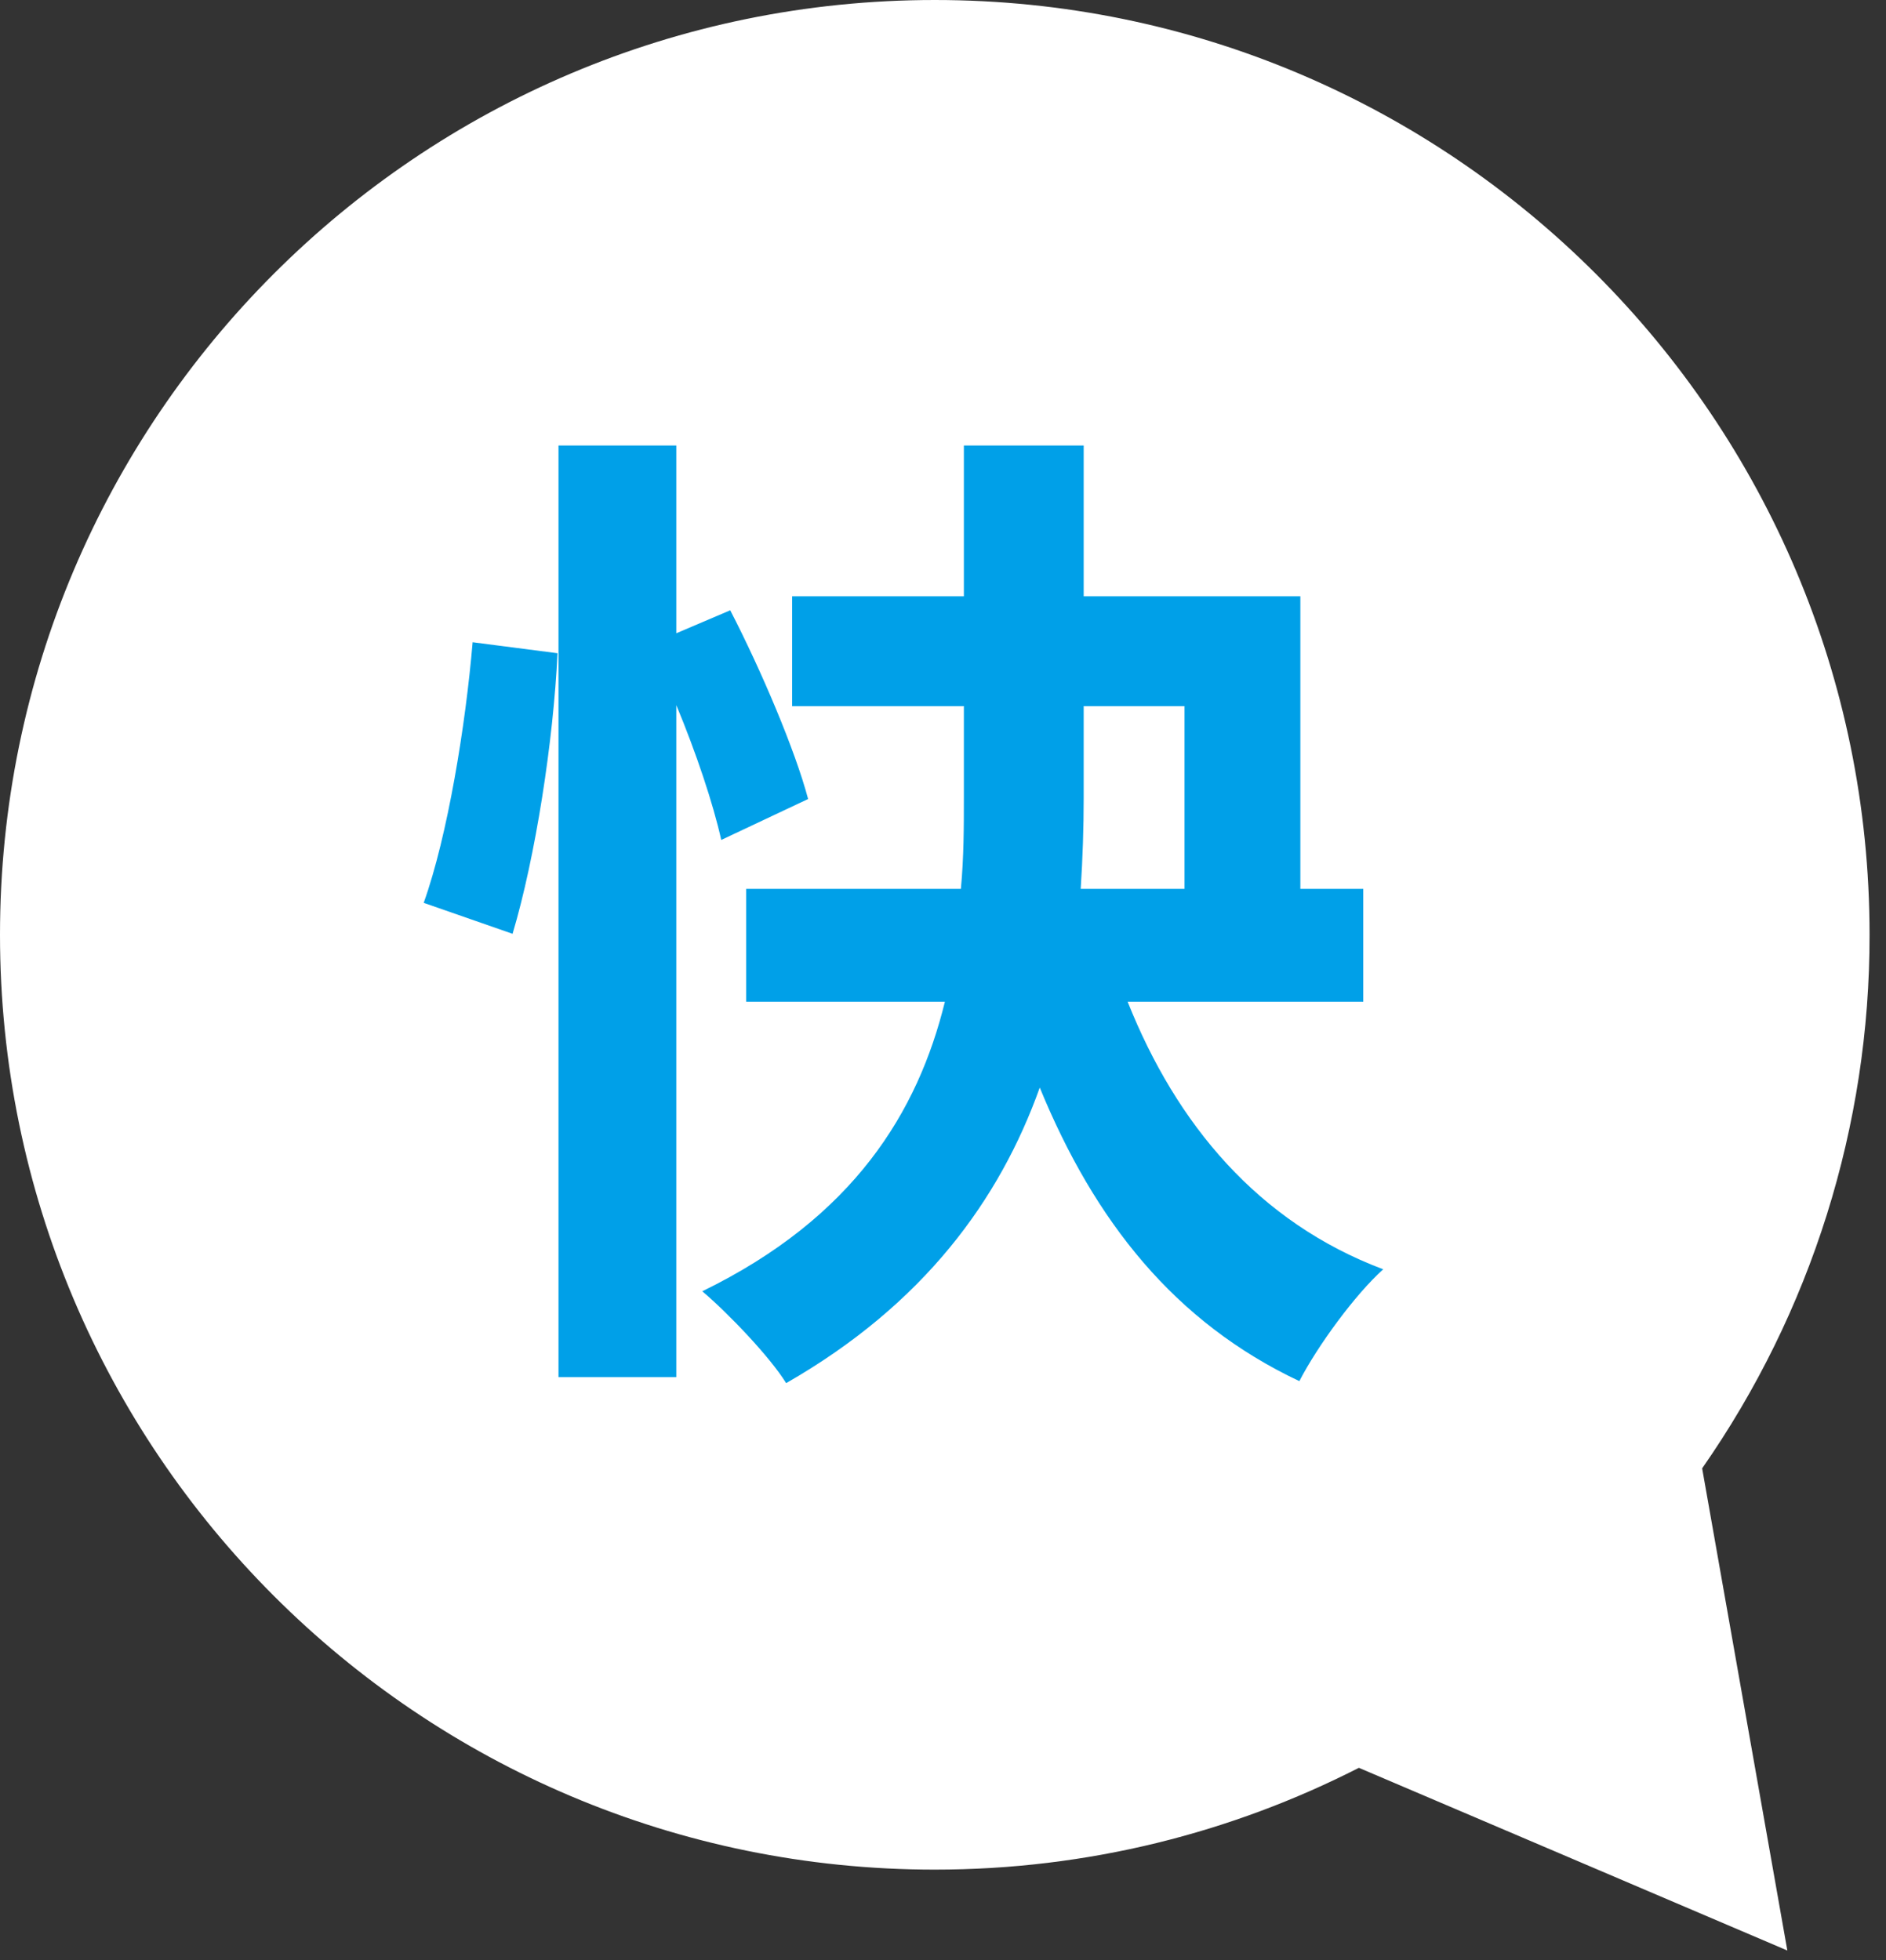
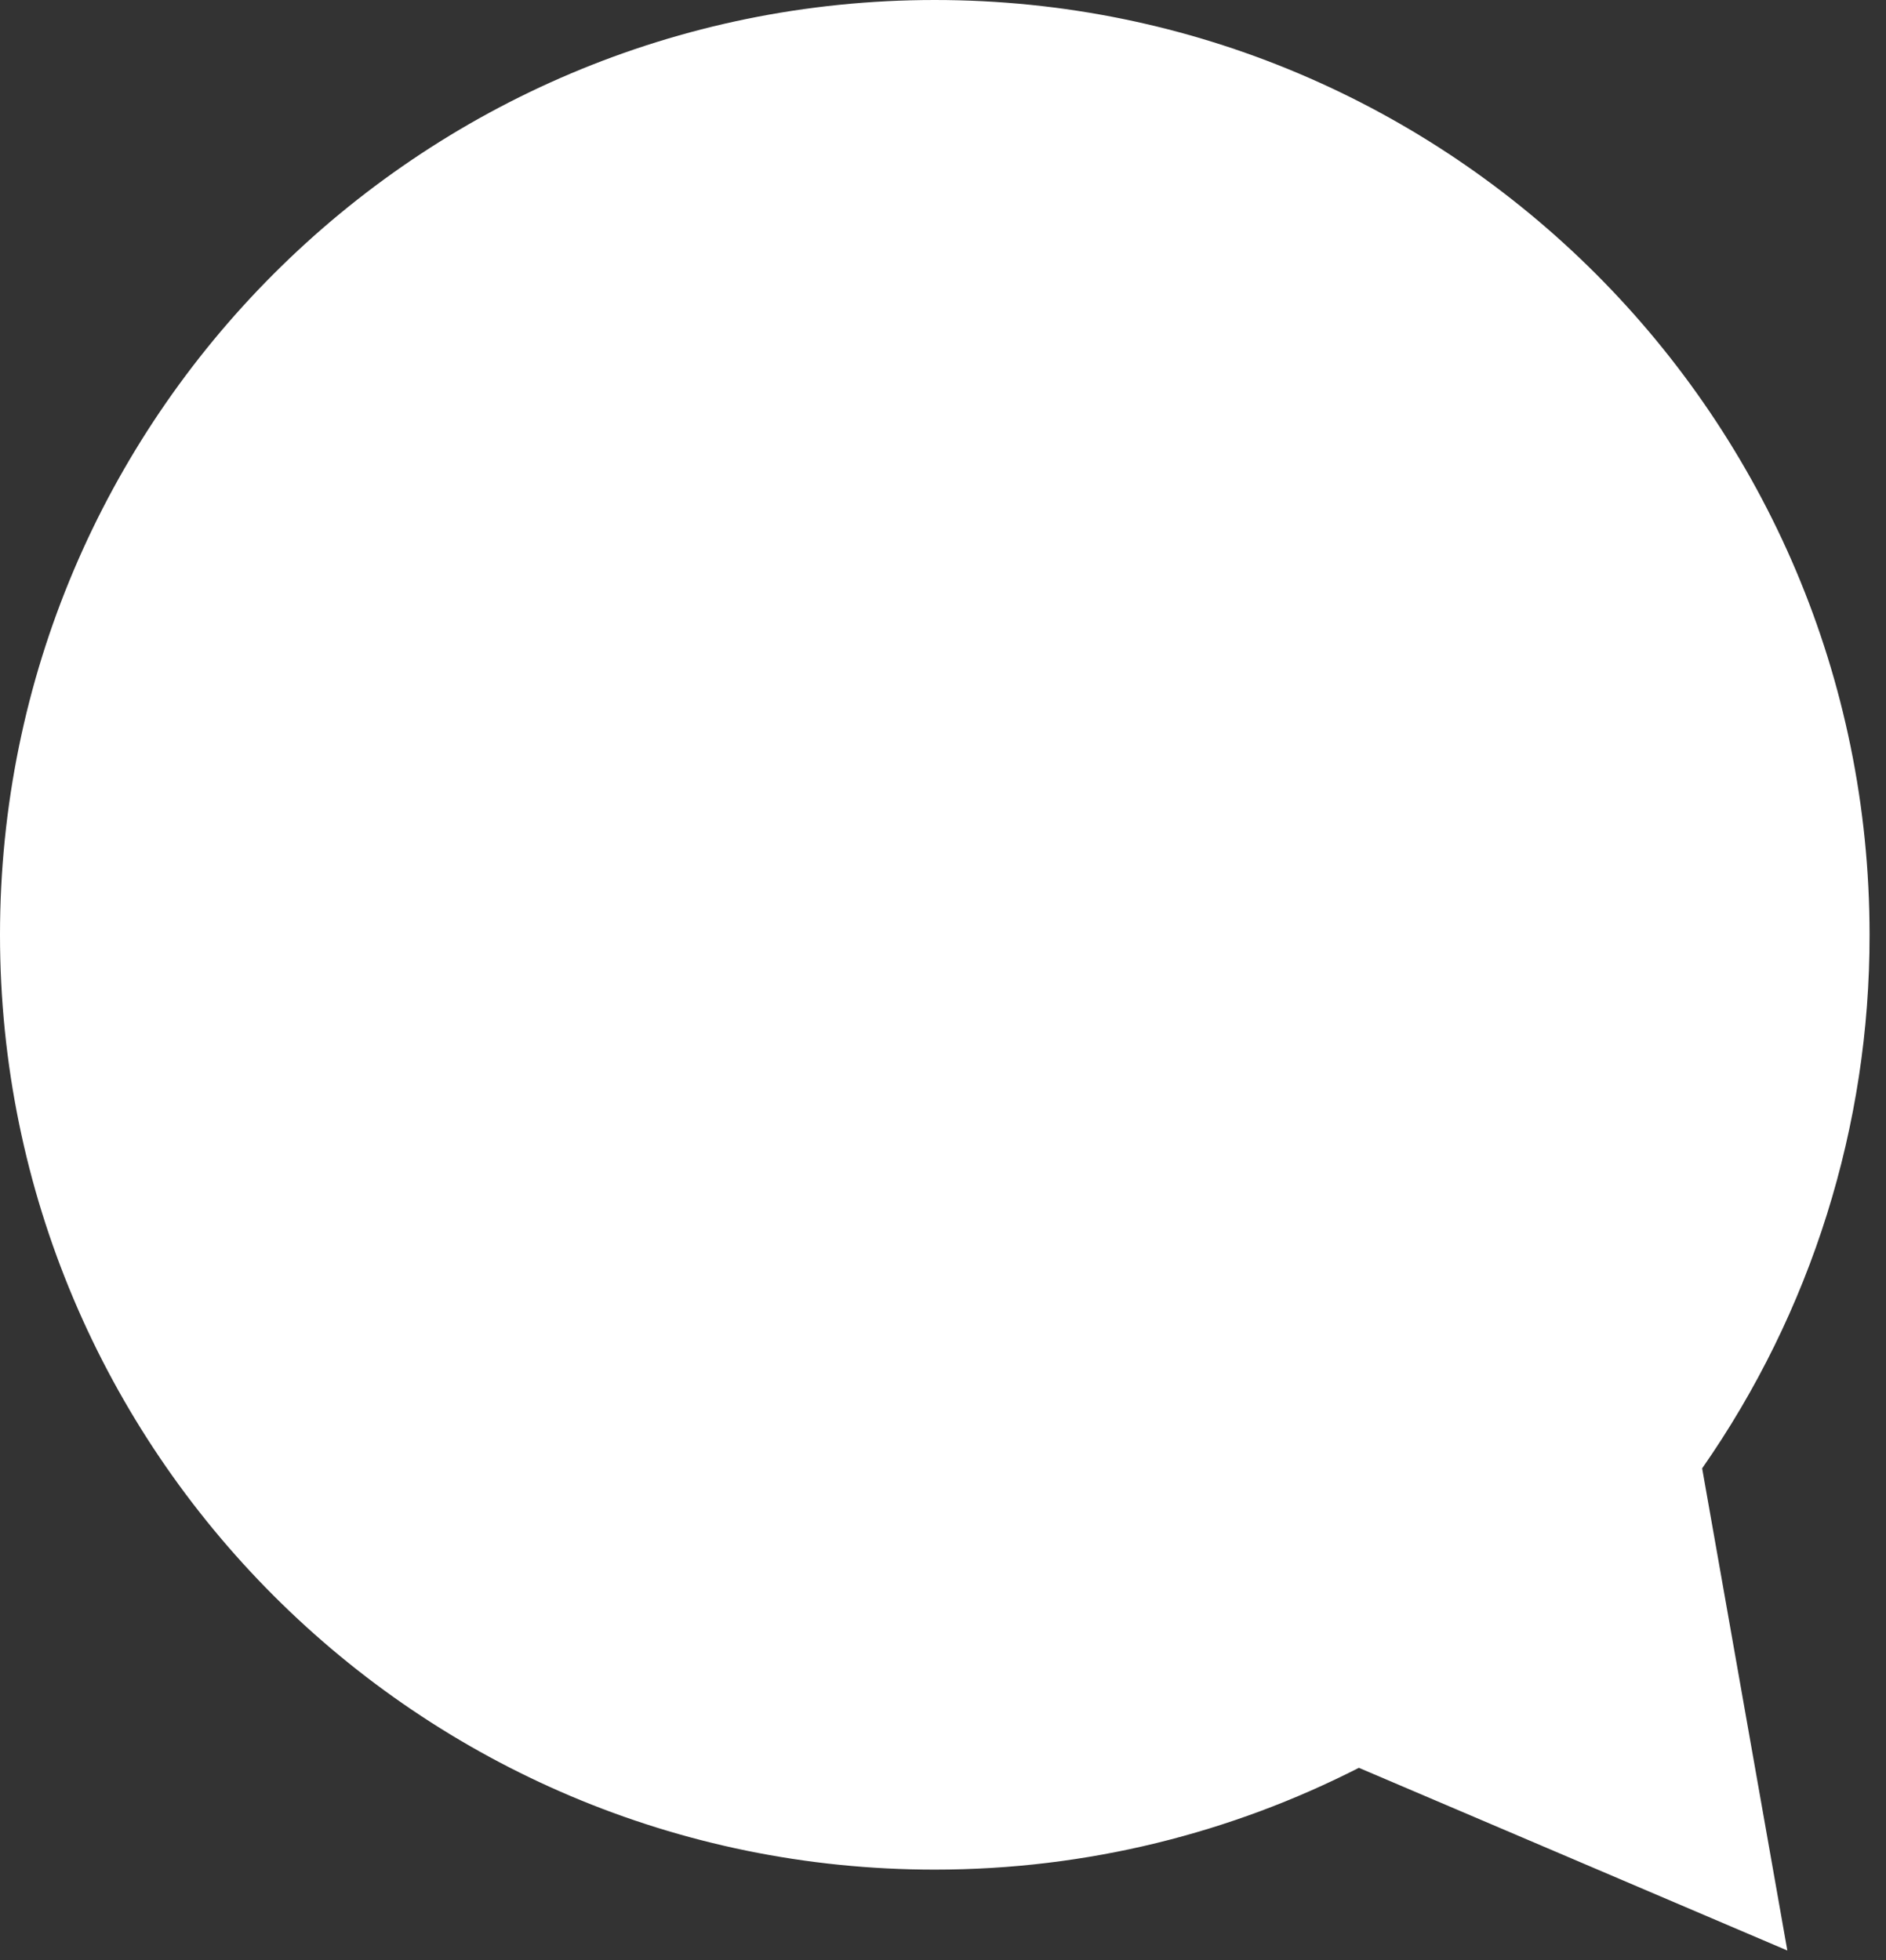
<svg xmlns="http://www.w3.org/2000/svg" width="102" height="106" viewBox="0 0 102 106" fill="none">
  <rect x="0" y="0" width="102" height="106" fill="#333333" stroke="none" />
  <path d="M92.055 79.412C97.962 70.95 101.124 60.876 101.111 50.556C101.111 22.634 78.478 0 50.556 0C22.634 0 0 22.634 0 50.556C0 78.478 22.634 101.111 50.556 101.111C58.816 101.111 66.606 99.117 73.492 95.605L84.074 100.115L96.664 105.485L94.282 92.007L92.057 79.412H92.055Z" fill="white" />
-   <path d="M27.721 50.501C28.963 46.343 29.935 40.025 30.151 35.327L25.561 34.733C25.183 39.215 24.211 45.209 22.915 48.827L27.721 50.501ZM43.705 43.211C43.003 40.565 41.167 36.245 39.493 33.005L36.577 34.247V24.095H30.205V74.477H36.577V38.135C37.657 40.727 38.575 43.481 39.007 45.425L43.705 43.211ZM58.609 38.189H64.063V48.071H58.447C58.555 46.397 58.609 44.777 58.609 43.157V38.189ZM73.729 54.173V48.071H70.327V32.249H58.609V24.095H52.129V32.249H42.841V38.189H52.129V43.103C52.129 44.723 52.129 46.343 51.967 48.071H40.357V54.173H51.103C49.645 60.113 46.189 65.837 37.981 69.833C39.385 71.021 41.653 73.397 42.517 74.801C49.969 70.535 54.073 64.865 56.233 58.817C59.203 66.053 63.523 71.507 70.273 74.693C71.245 72.803 73.297 69.995 74.809 68.645C68.059 66.107 63.631 60.815 60.985 54.173H73.729Z" fill="#00A0E8" />
</svg>